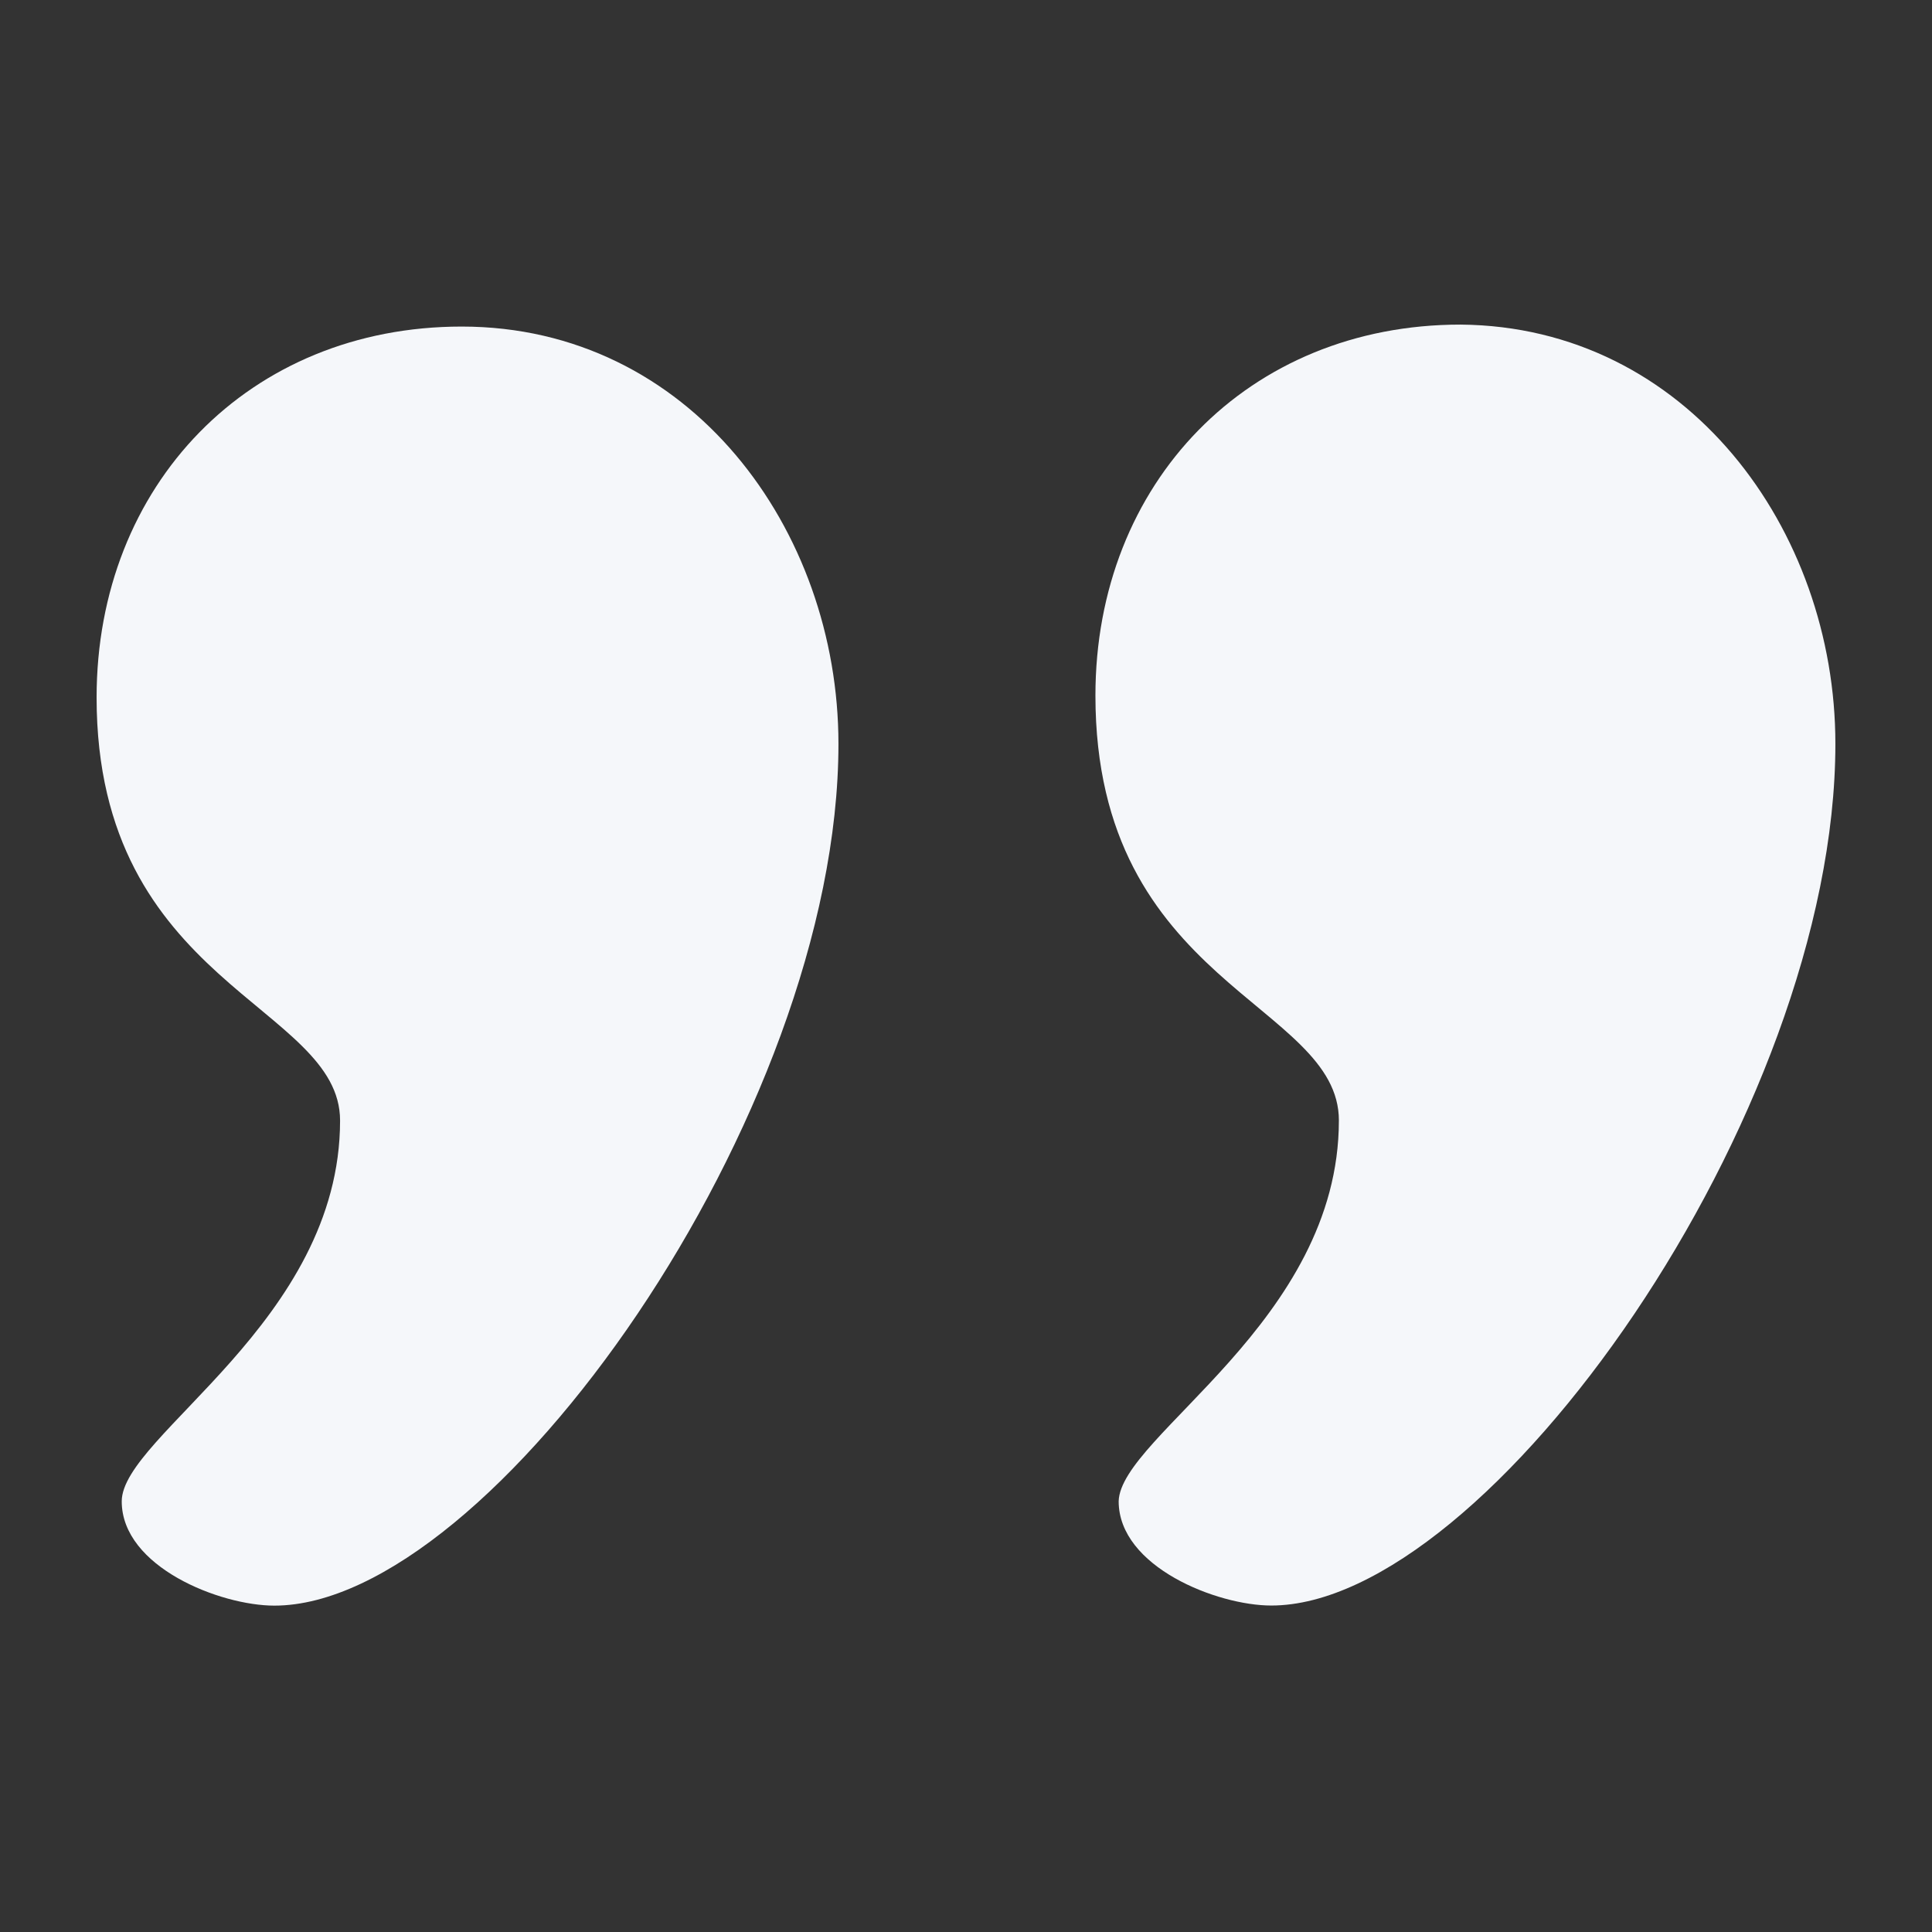
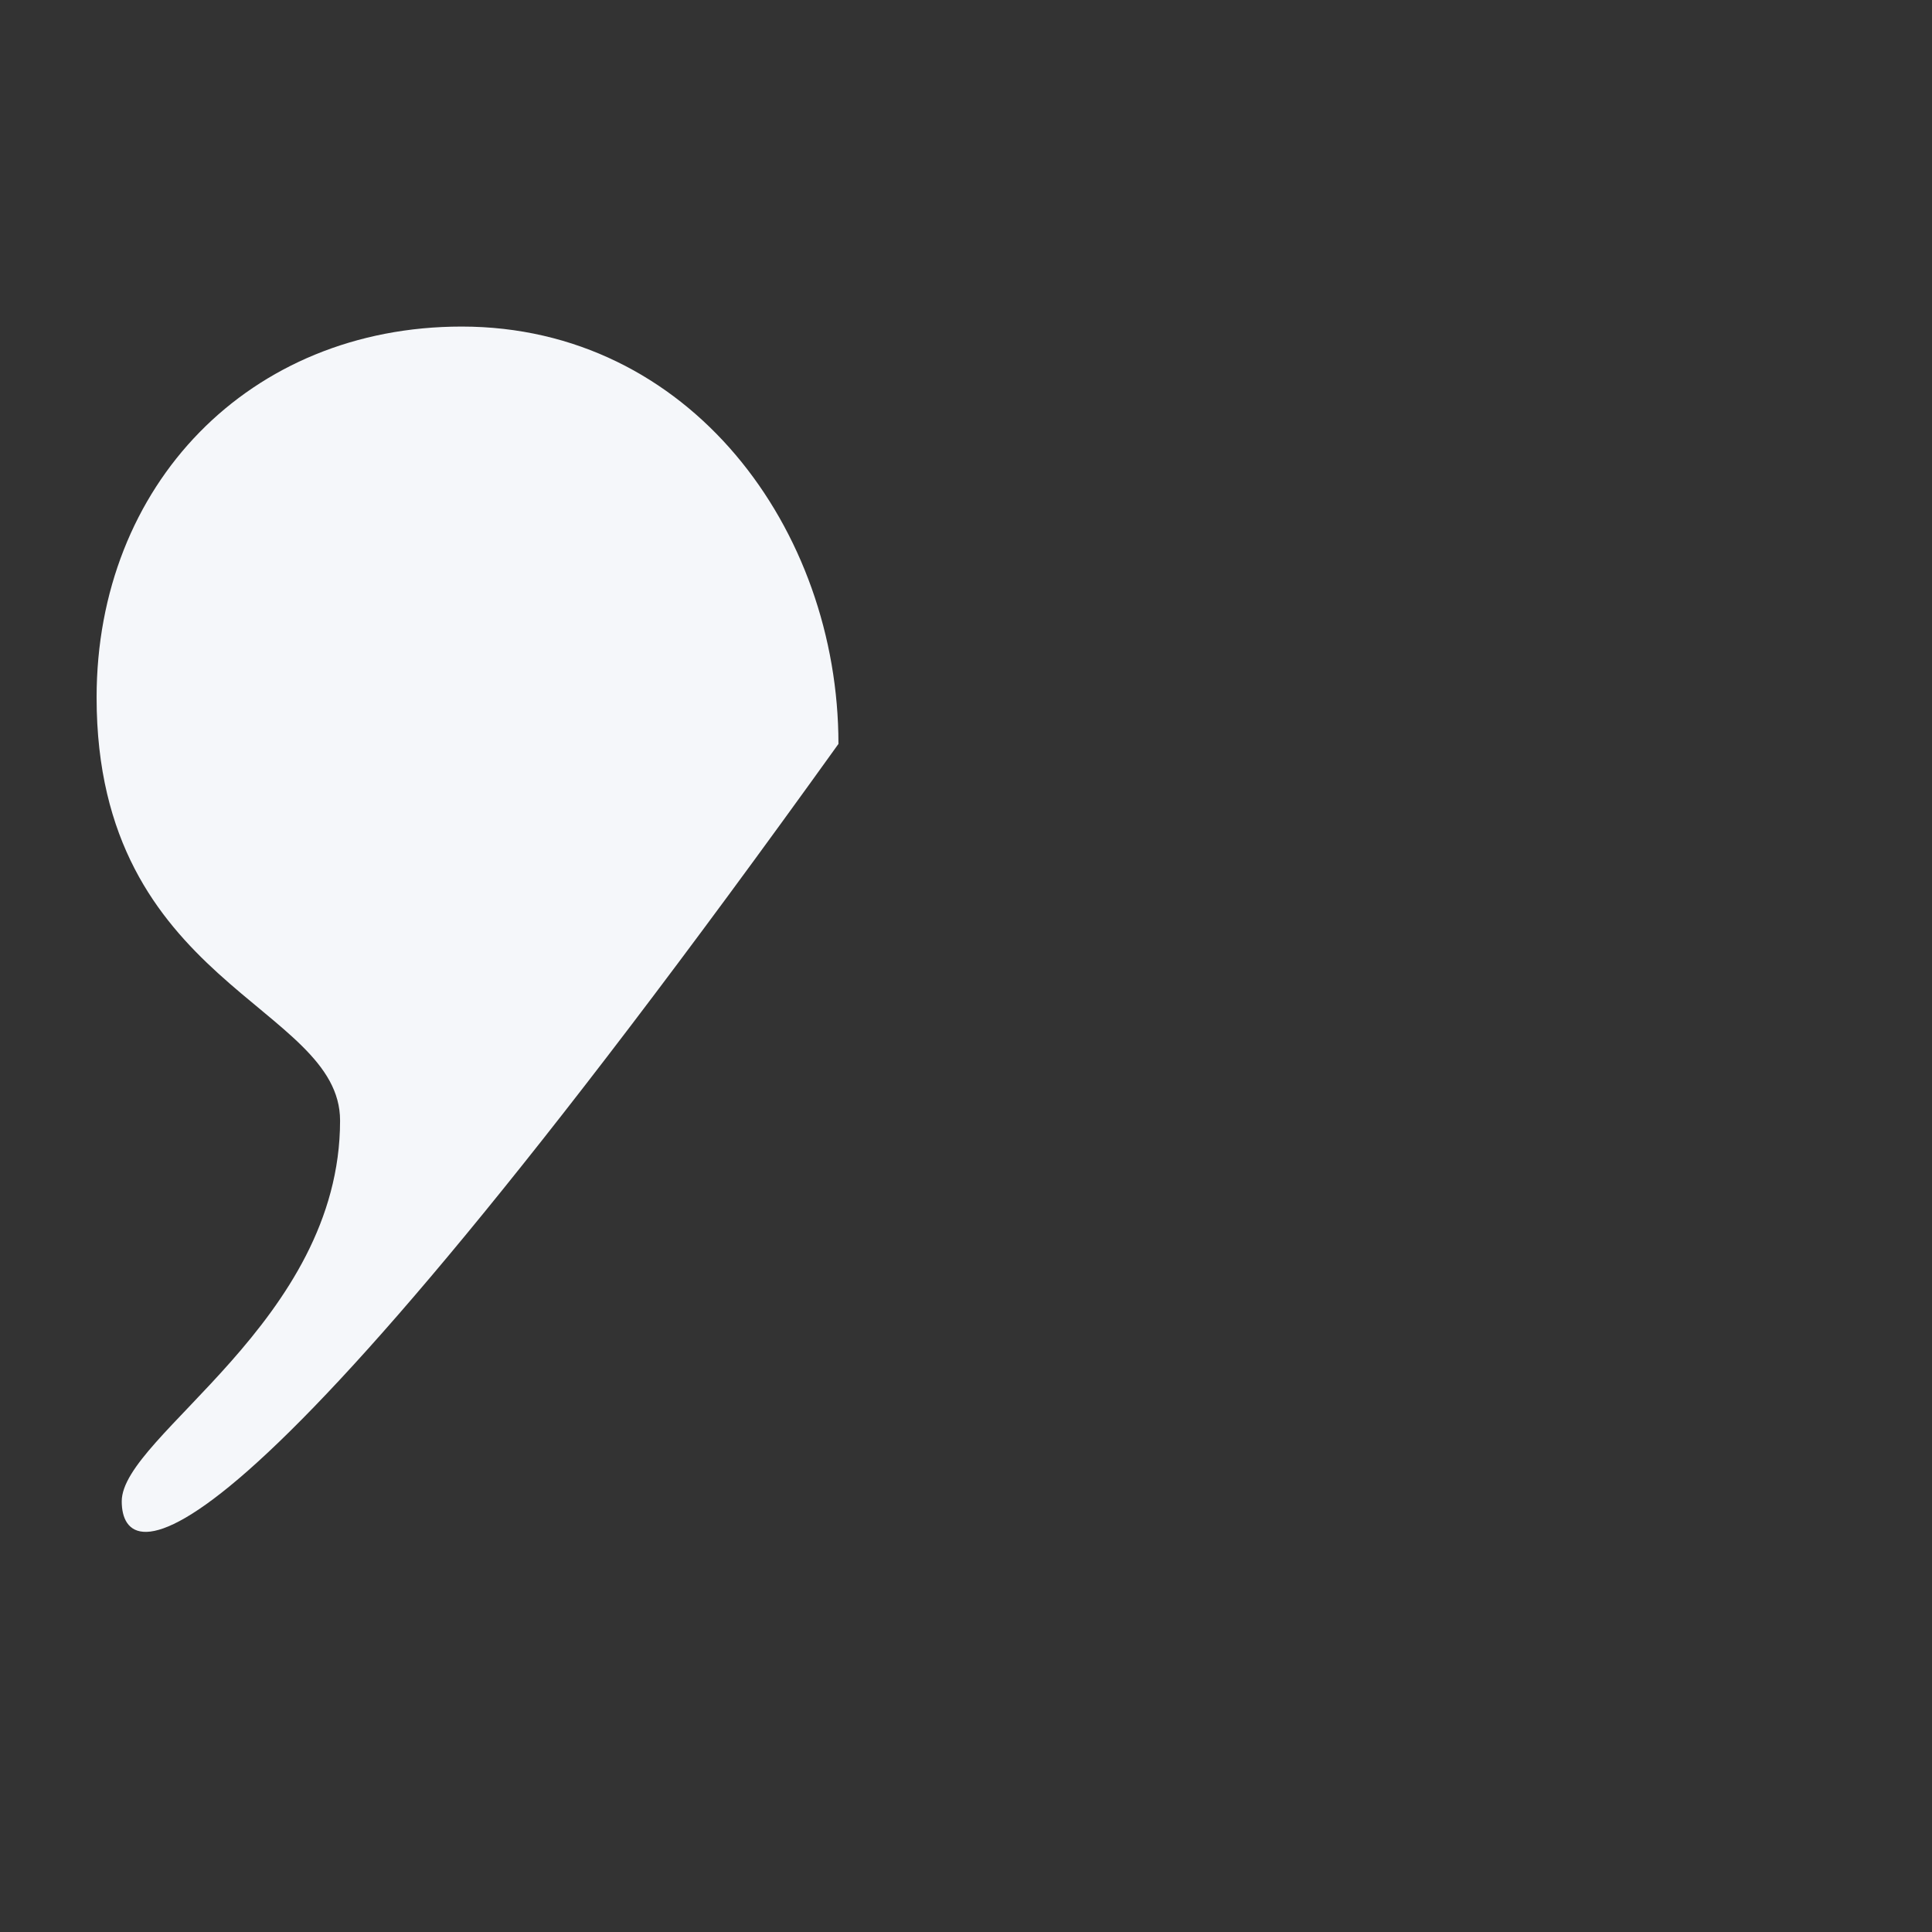
<svg xmlns="http://www.w3.org/2000/svg" width="100" height="100" viewBox="0 0 100 100" fill="none">
  <rect x="0" y="0" width="100" height="100" fill="#333333" stroke="none" />
-   <path d="M69.301 58C69.301 51.898 56.699 51 56.699 36C56.699 25 64.598 16.801 75.597 16.801C87.3 16.899 94.999 27.399 94.999 38.5C94.999 57.699 76.999 83.102 65.8 83.102C62.999 83.102 57.902 81.102 57.902 77.704C57.999 74.301 69.3 68.399 69.3 58.001L69.301 58Z" fill="#F5F7FA" />
-   <path d="M17.602 58C17.602 52 5 51 5 36.102C5 25.102 12.898 16.903 23.898 16.903C35.699 16.903 43.398 27.403 43.398 38.505C43.398 57.704 25.398 83.107 14.199 83.107C11.398 83.107 6.301 81.107 6.301 77.709C6.301 74.302 17.602 68.4 17.602 58.002L17.602 58Z" fill="#F5F7FA" />
+   <path d="M17.602 58C17.602 52 5 51 5 36.102C5 25.102 12.898 16.903 23.898 16.903C35.699 16.903 43.398 27.403 43.398 38.505C11.398 83.107 6.301 81.107 6.301 77.709C6.301 74.302 17.602 68.4 17.602 58.002L17.602 58Z" fill="#F5F7FA" />
</svg>